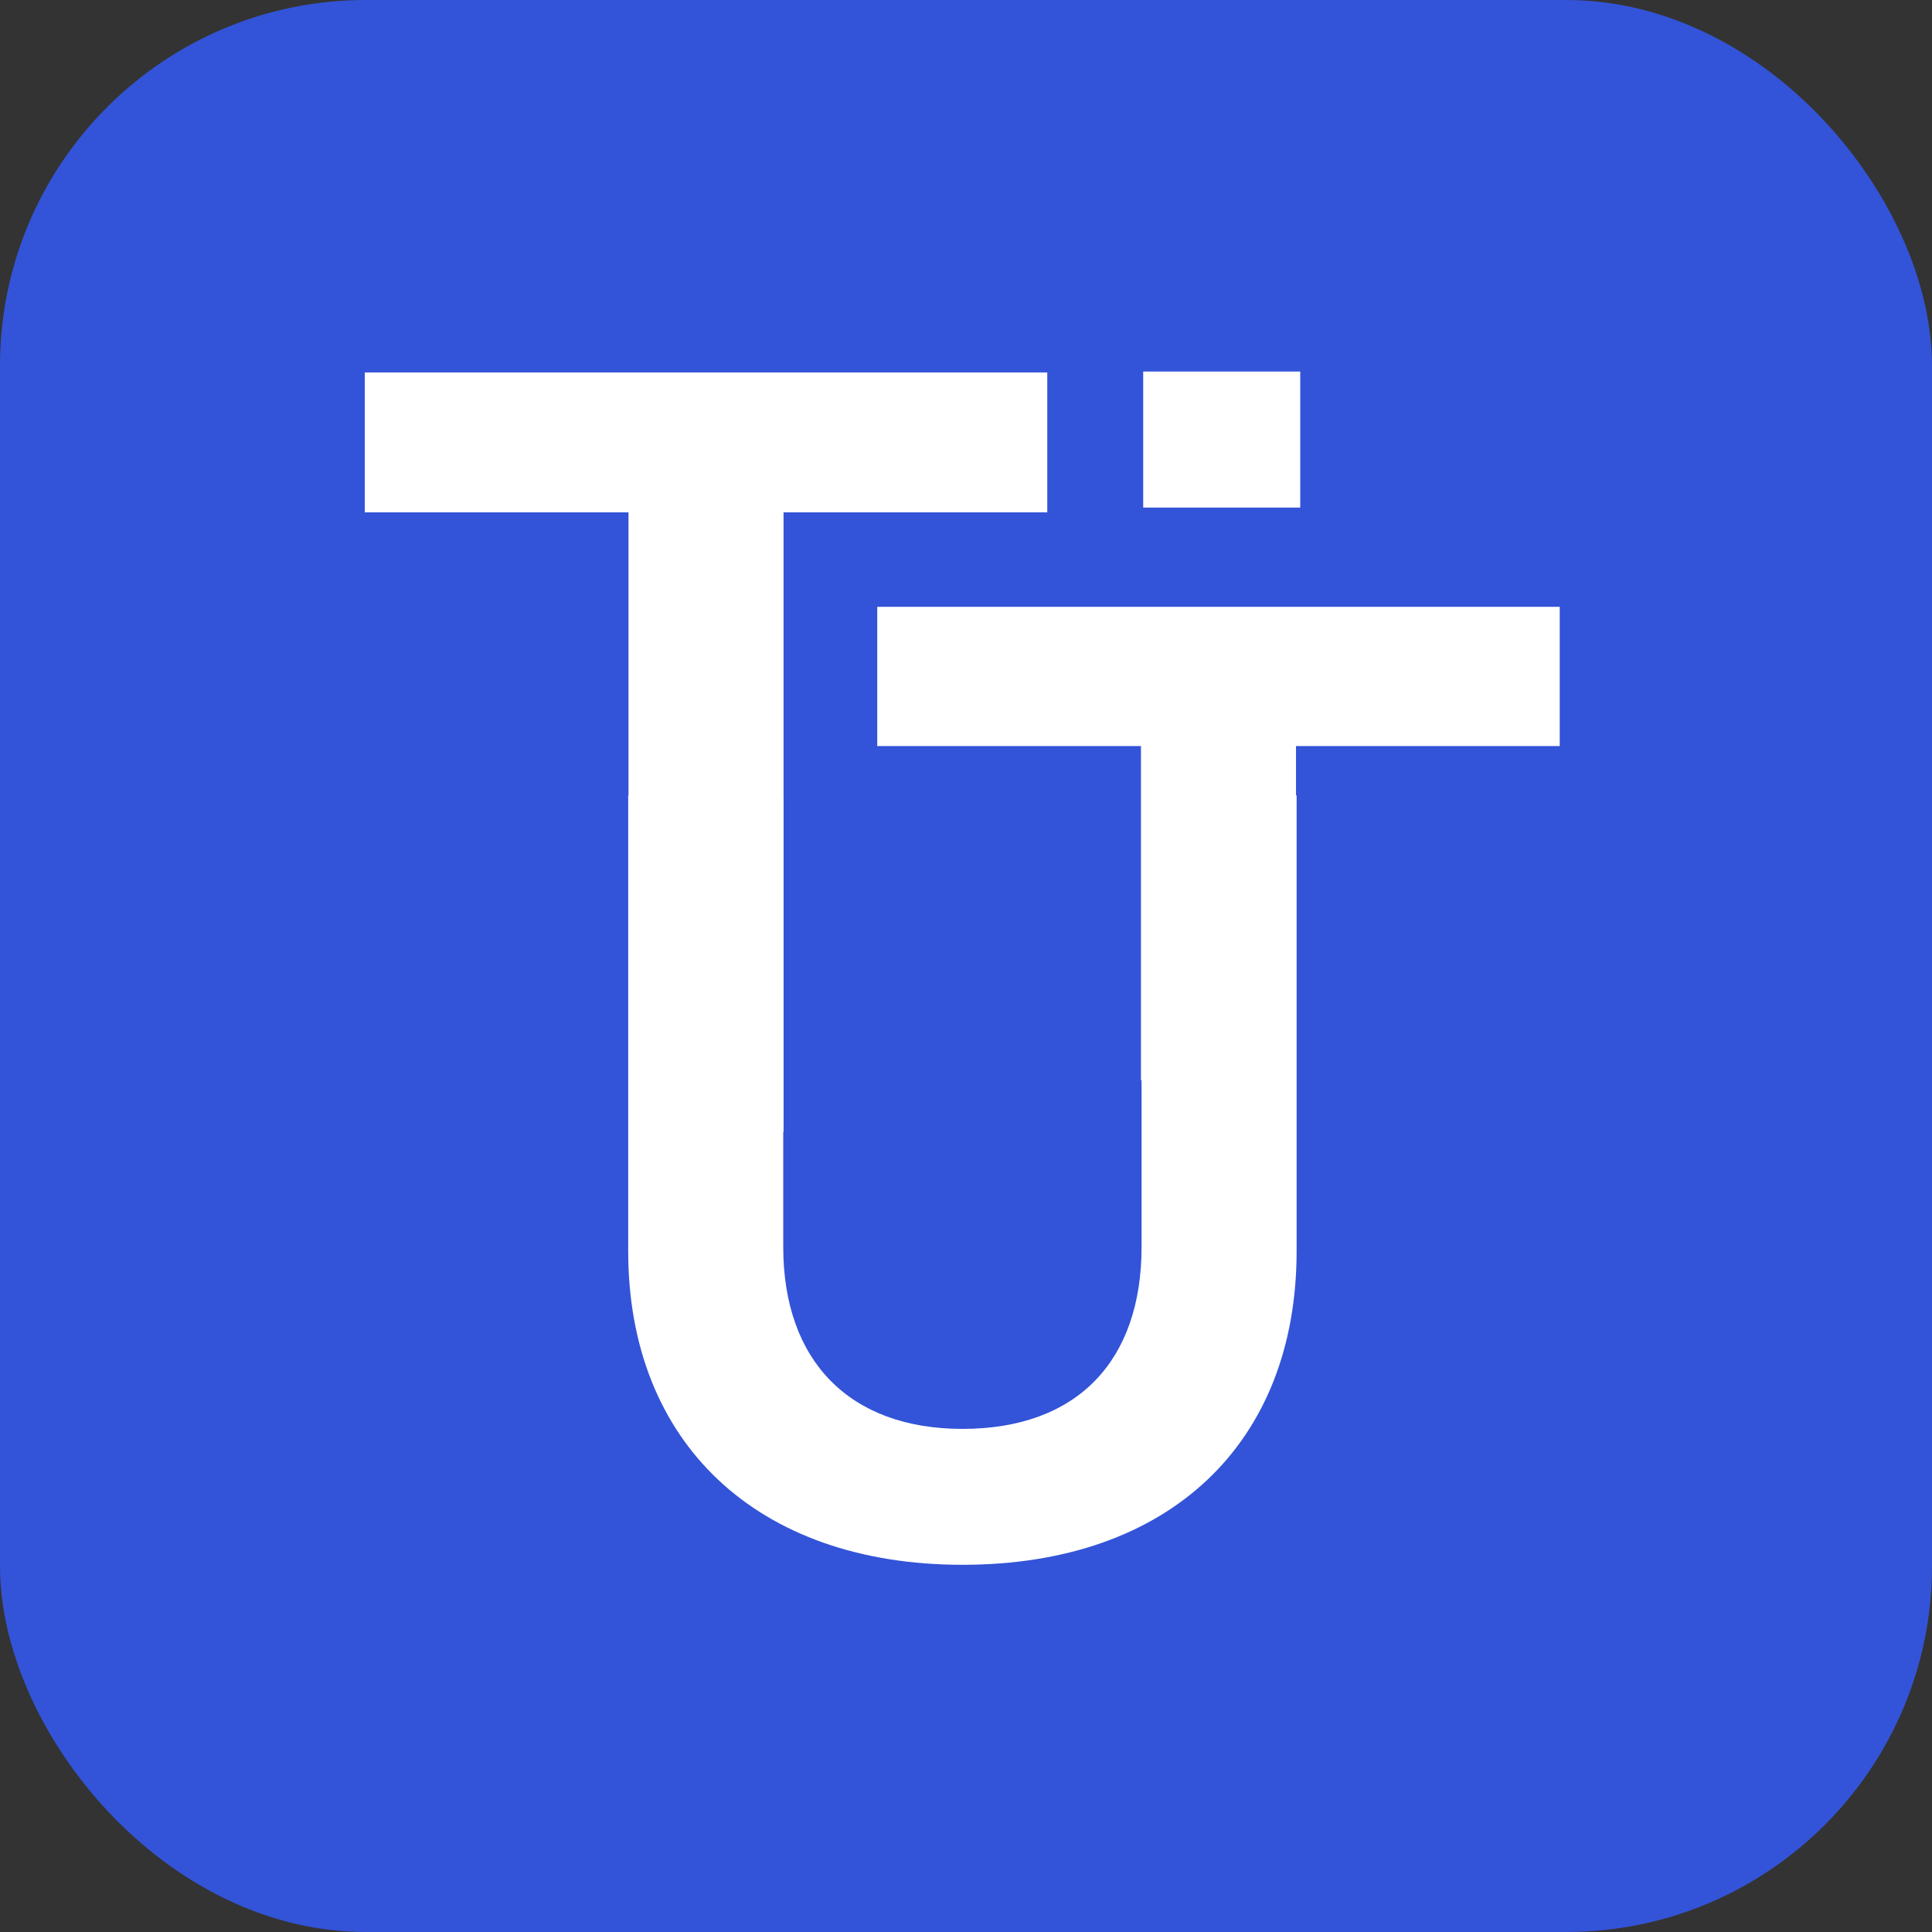
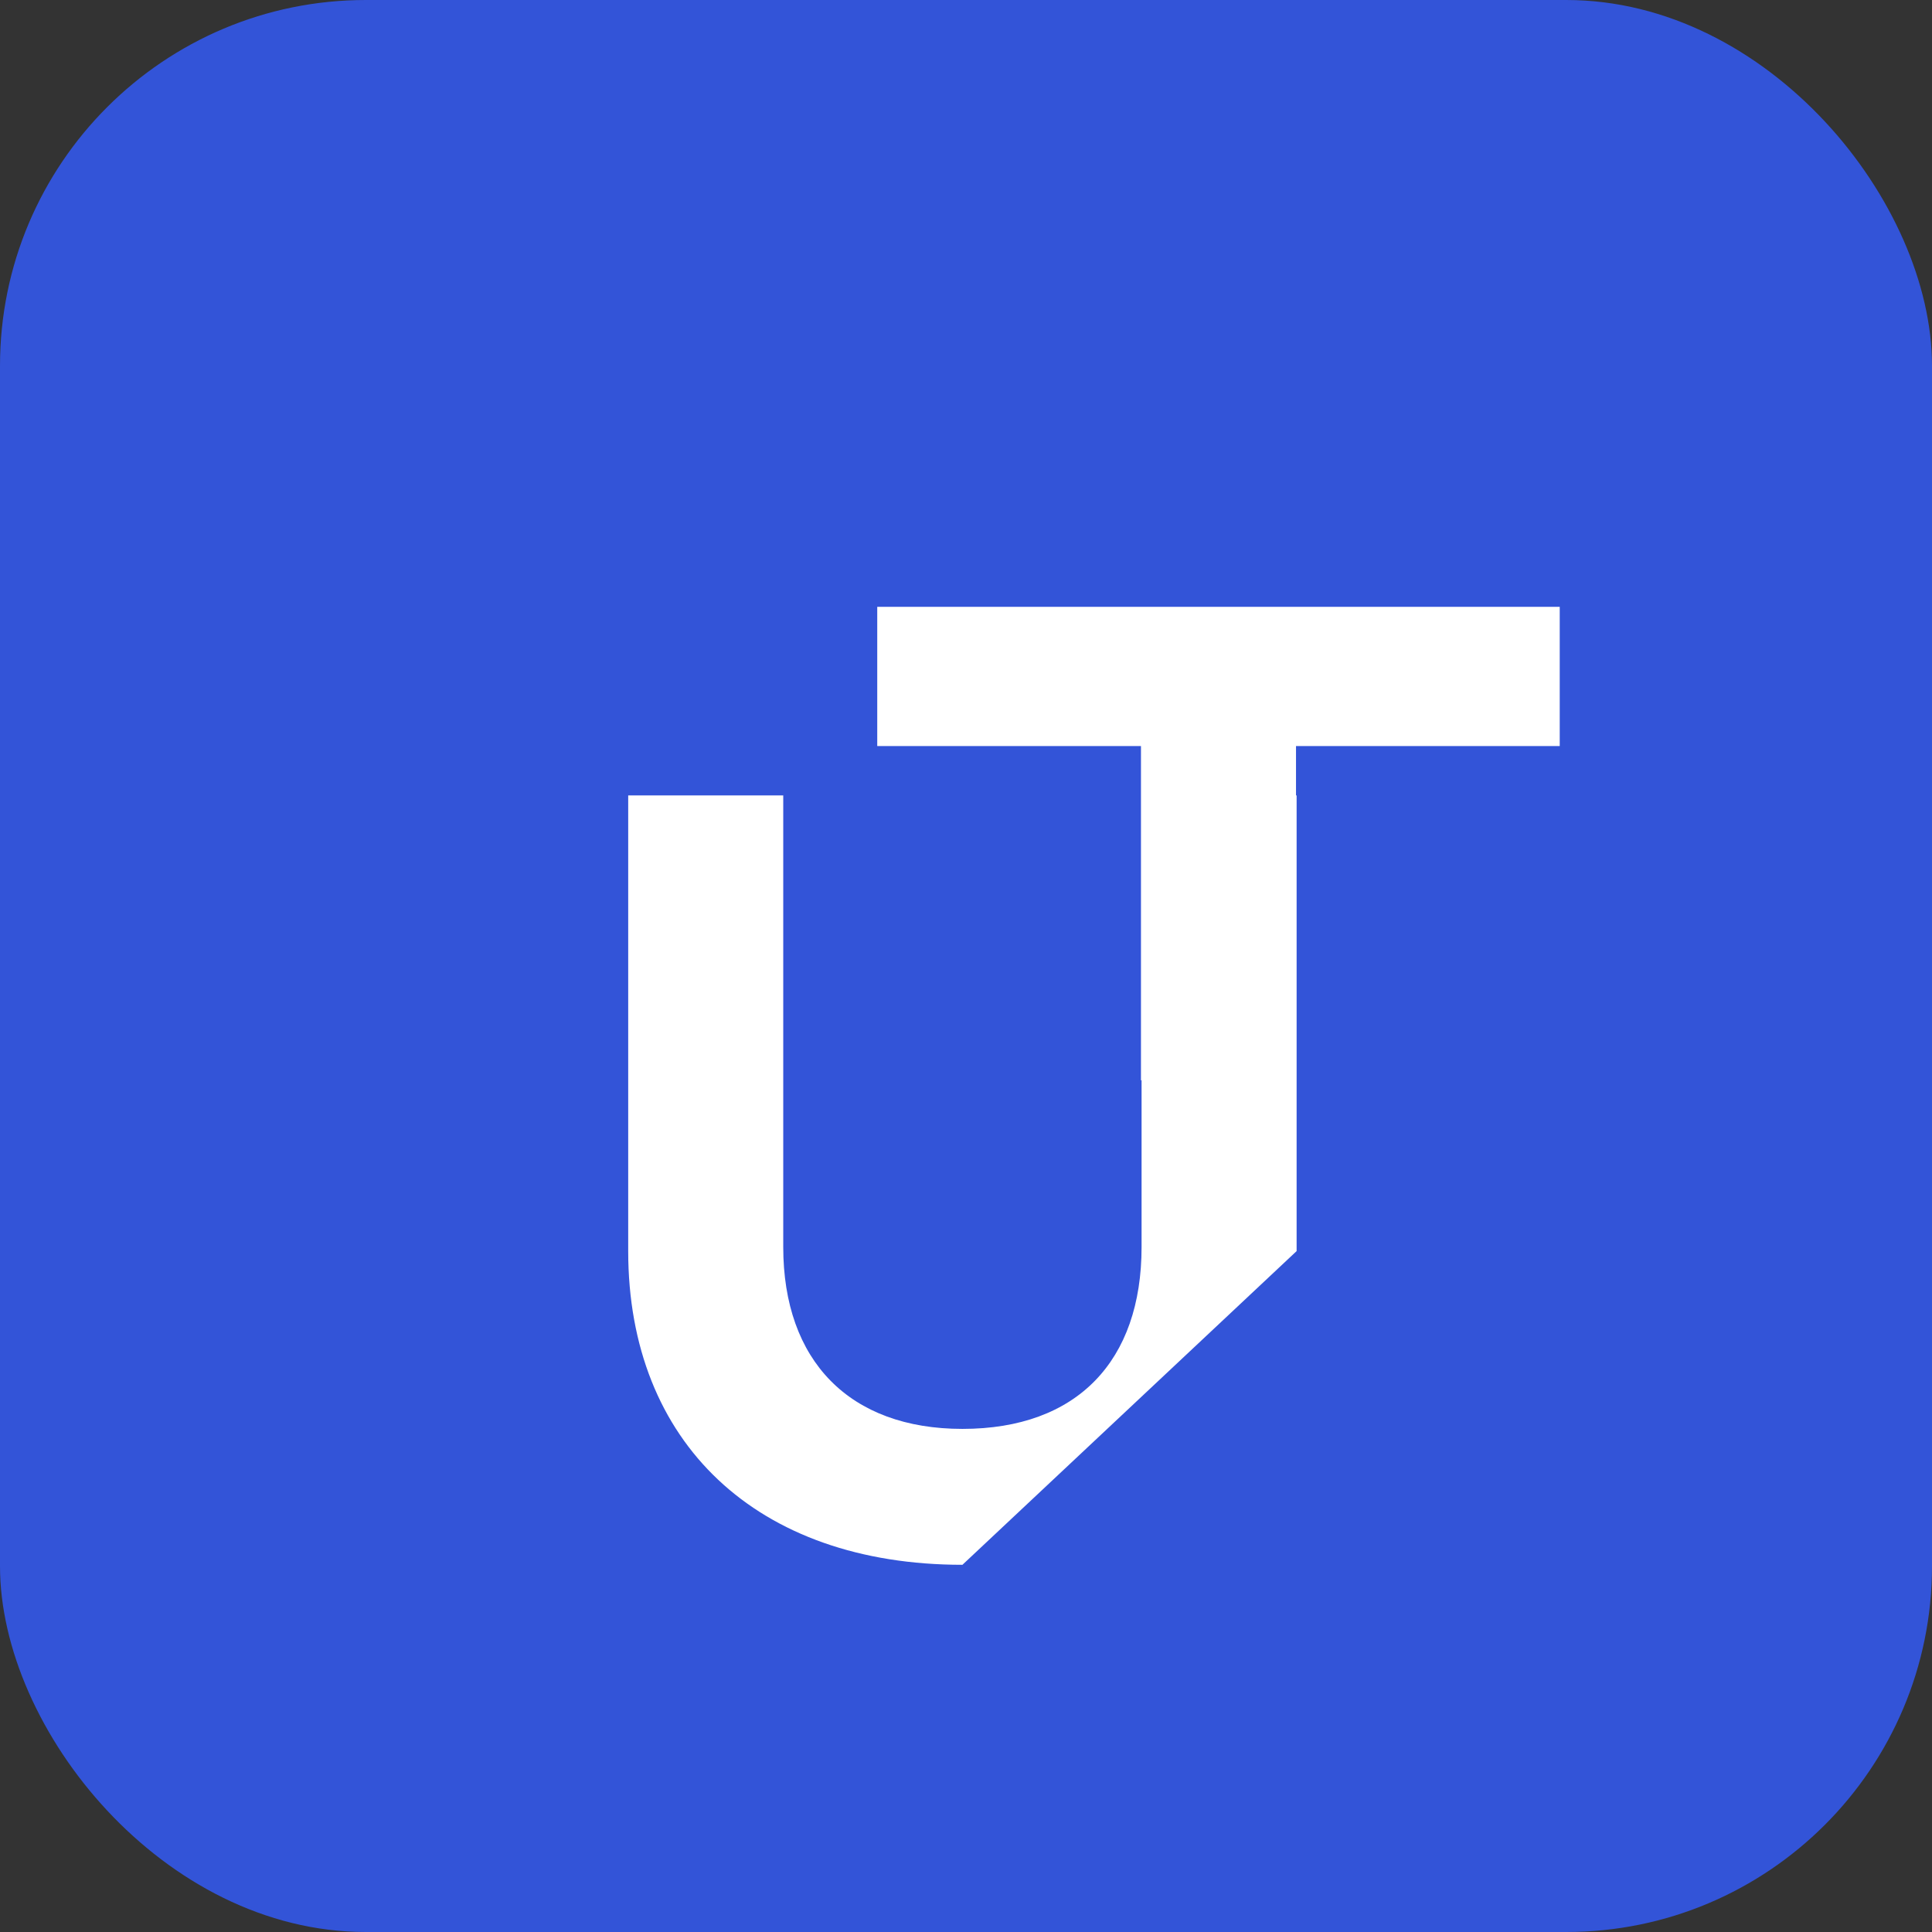
<svg xmlns="http://www.w3.org/2000/svg" version="1.1" width="32" height="32">
  <rect width="100%" height="100%" fill="#333333" stroke="none" />
  <svg width="32" height="32" viewBox="0 0 32 32" fill="none">
    <rect width="32" height="32" rx="6.059" fill="#3354D8" />
-     <path d="M17.346 6.169V8.486H12.978V18.745H10.41V8.486H6.042V6.169H17.346Z" fill="white" />
    <path d="M14.53 10.051V12.357L18.898 12.357L18.898 17.893H21.466L21.466 12.357L25.834 12.357V10.051L14.53 10.051Z" fill="white" />
-     <path d="M15.941 25.918C12.539 25.918 10.405 23.899 10.405 20.722V13.175H12.973V20.655C12.973 22.542 14.073 23.667 15.941 23.667C17.841 23.667 18.908 22.542 18.908 20.655V13.175H21.476V20.722C21.476 23.899 19.375 25.918 15.941 25.918Z" fill="white" />
-     <path d="M18.935 8.407V6.154H21.536V8.407H18.935Z" fill="white" />
+     <path d="M15.941 25.918C12.539 25.918 10.405 23.899 10.405 20.722V13.175H12.973V20.655C12.973 22.542 14.073 23.667 15.941 23.667C17.841 23.667 18.908 22.542 18.908 20.655V13.175H21.476V20.722Z" fill="white" />
  </svg>
  <style>@media (prefers-color-scheme: light) { :root { filter: none; } }
@media (prefers-color-scheme: dark) { :root { filter: none; } }
</style>
</svg>